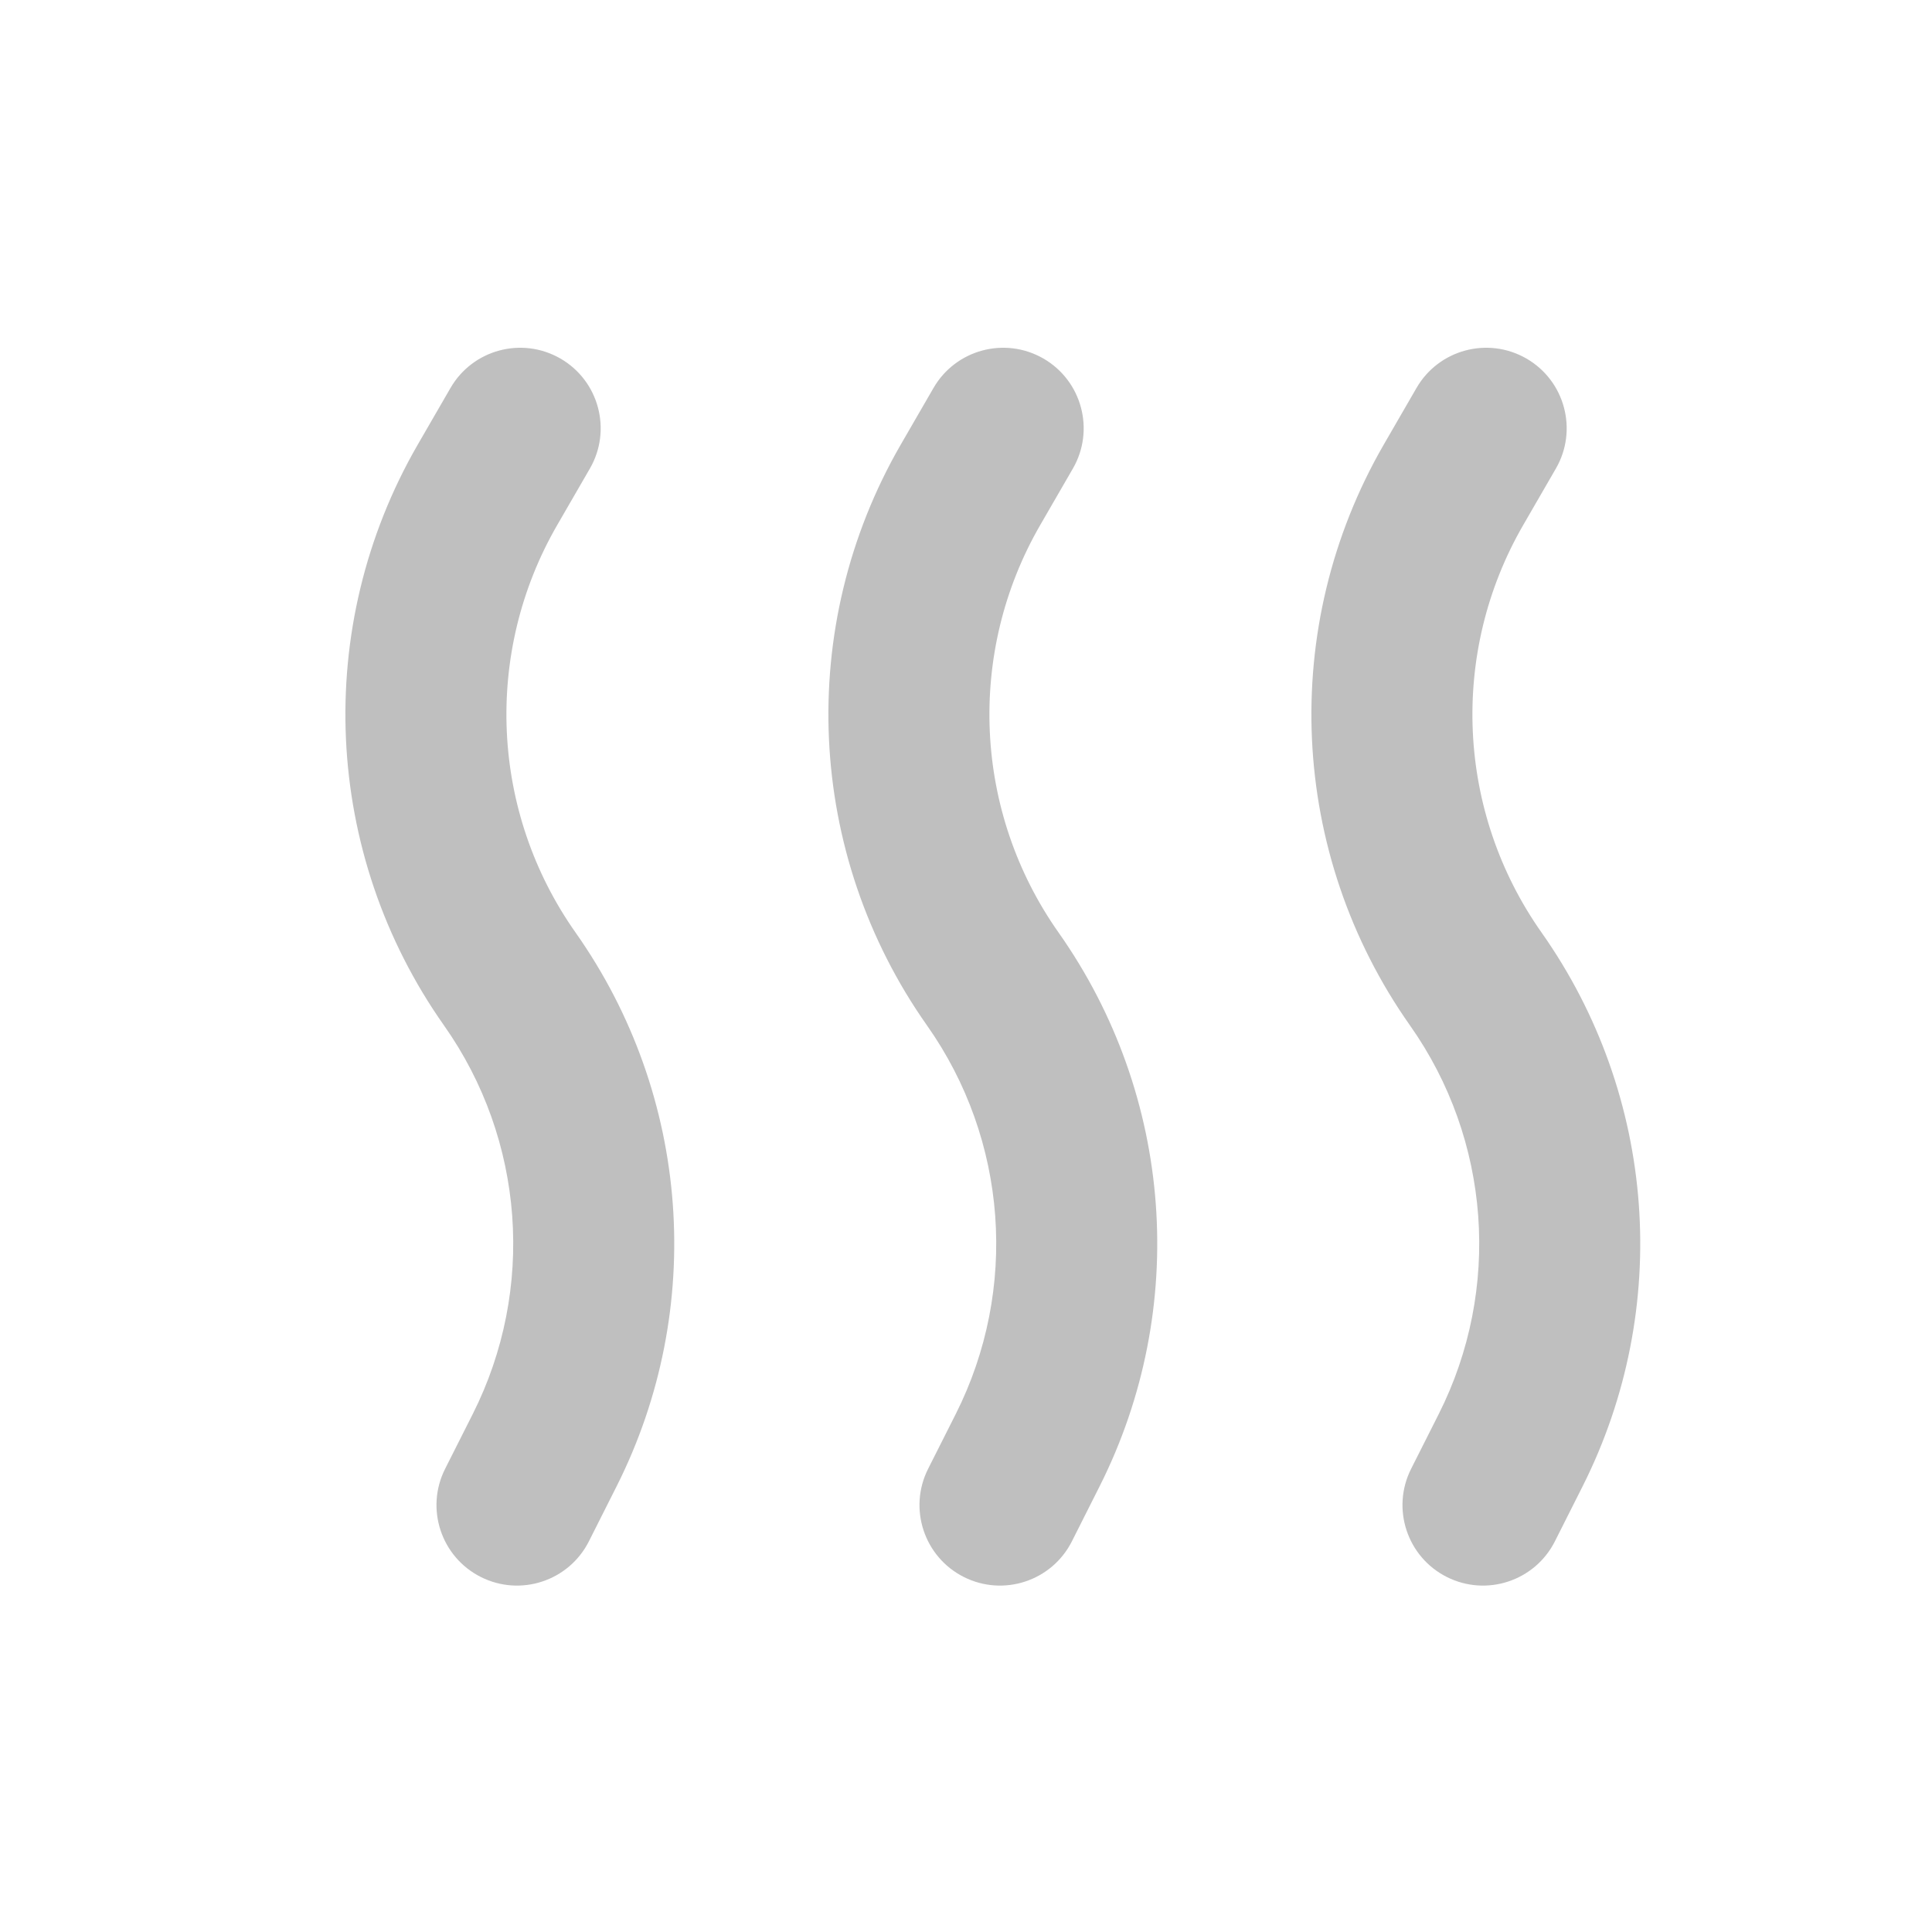
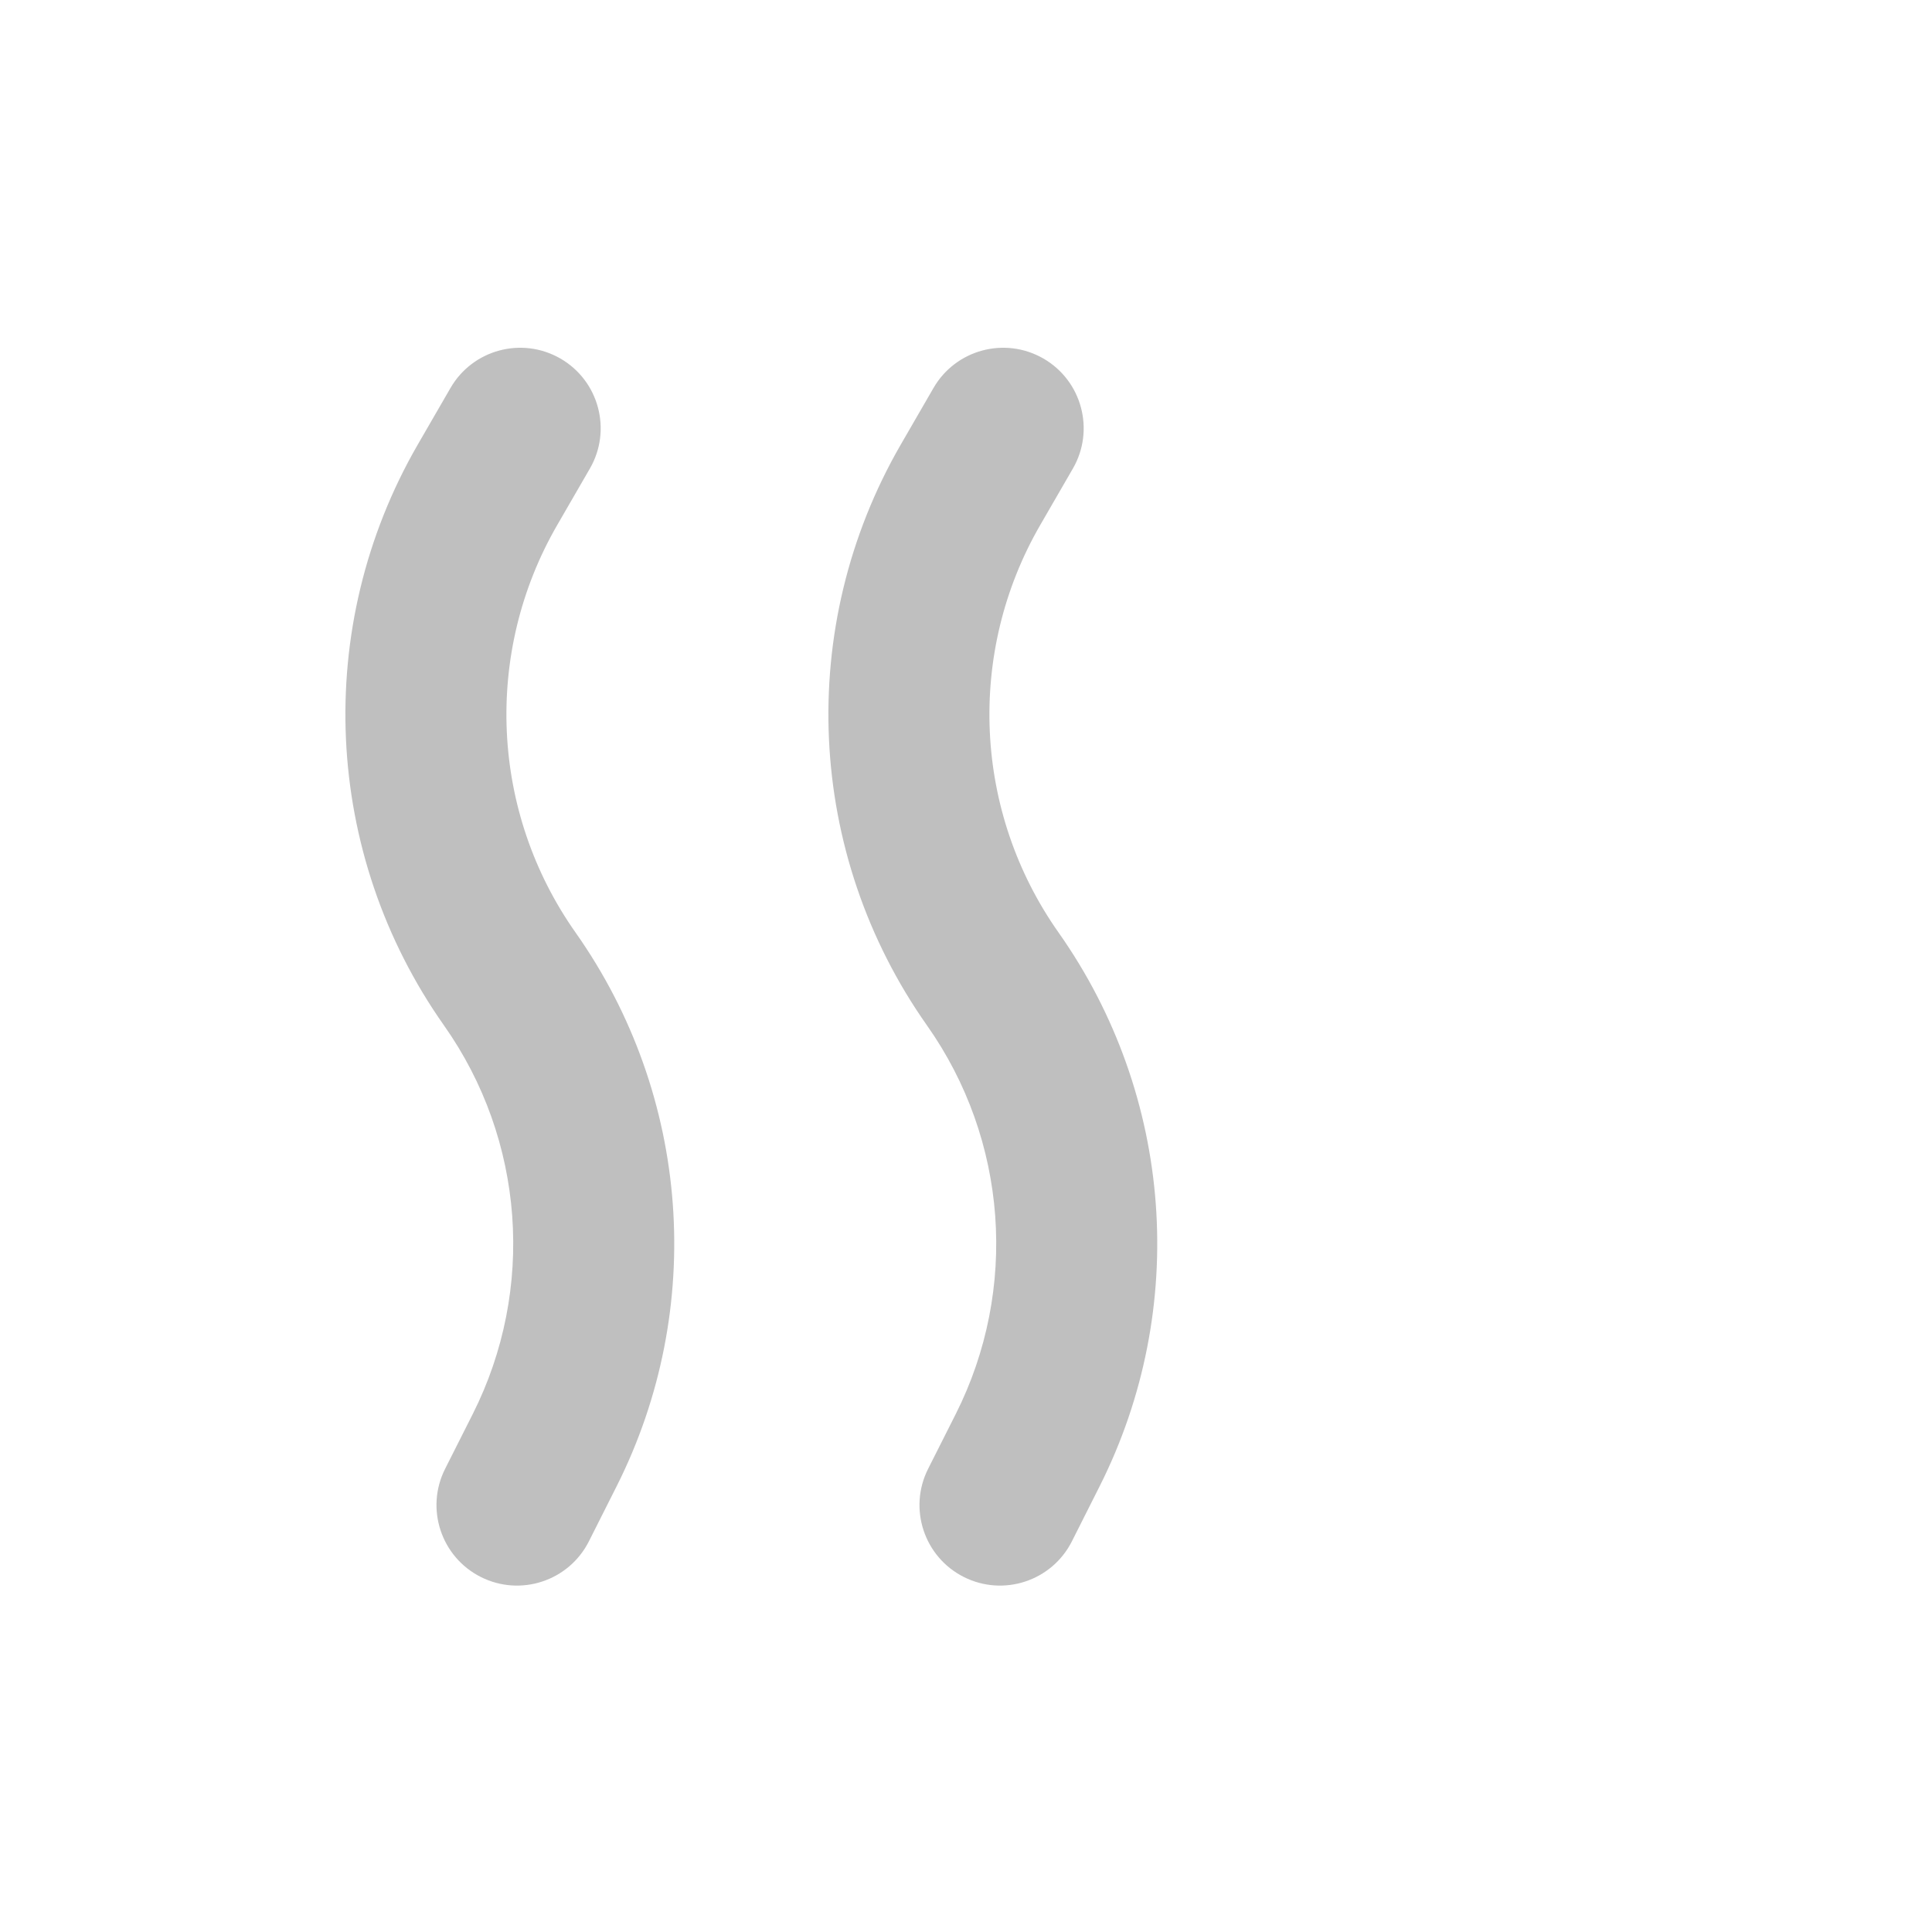
<svg xmlns="http://www.w3.org/2000/svg" width="24" height="24" viewBox="0 0 24 24" fill="none">
  <path d="M5.529 18.247C5.281 18.74 5.479 19.341 5.973 19.59C6.466 19.838 7.067 19.64 7.316 19.146L5.529 18.247ZM7.328 5.82C7.604 5.342 7.44 4.73 6.962 4.454C6.483 4.178 5.872 4.342 5.596 4.82L7.328 5.82ZM7.316 19.146L7.659 18.465L5.873 17.565L5.529 18.247L7.316 19.146ZM6.921 6.524L7.328 5.82L5.596 4.82L5.189 5.524L6.921 6.524ZM7.151 11.586C6.094 10.088 6.004 8.112 6.921 6.524L5.189 5.524C3.882 7.787 4.01 10.603 5.516 12.739L7.151 11.586ZM7.659 18.465C8.773 16.254 8.577 13.609 7.151 11.586L5.516 12.739C6.517 14.158 6.654 16.014 5.873 17.565L7.659 18.465Z" fill="#BFBFBF" />
  <path d="M11.529 18.247C11.281 18.74 11.479 19.341 11.973 19.59C12.466 19.838 13.067 19.64 13.316 19.146L11.529 18.247ZM13.328 5.82C13.604 5.342 13.44 4.73 12.962 4.454C12.483 4.178 11.872 4.342 11.596 4.82L13.328 5.82ZM13.316 19.146L13.659 18.465L11.873 17.565L11.529 18.247L13.316 19.146ZM12.921 6.524L13.328 5.82L11.596 4.82L11.189 5.524L12.921 6.524ZM13.151 11.586C12.094 10.088 12.004 8.112 12.921 6.524L11.189 5.524C9.882 7.787 10.01 10.603 11.516 12.739L13.151 11.586ZM13.659 18.465C14.773 16.254 14.577 13.609 13.151 11.586L11.516 12.739C12.517 14.158 12.654 16.014 11.873 17.565L13.659 18.465Z" fill="#BFBFBF" />
-   <path d="M17.529 18.247C17.281 18.74 17.479 19.341 17.973 19.59C18.466 19.838 19.067 19.64 19.316 19.146L17.529 18.247ZM19.328 5.82C19.604 5.342 19.44 4.73 18.962 4.454C18.483 4.178 17.872 4.342 17.596 4.82L19.328 5.82ZM19.316 19.146L19.659 18.465L17.873 17.565L17.529 18.247L19.316 19.146ZM18.921 6.524L19.328 5.82L17.596 4.82L17.189 5.524L18.921 6.524ZM19.151 11.586C18.094 10.088 18.004 8.112 18.921 6.524L17.189 5.524C15.882 7.787 16.01 10.603 17.516 12.739L19.151 11.586ZM19.659 18.465C20.773 16.254 20.577 13.609 19.151 11.586L17.516 12.739C18.517 14.158 18.654 16.014 17.873 17.565L19.659 18.465Z" fill="#BFBFBF" />
</svg>